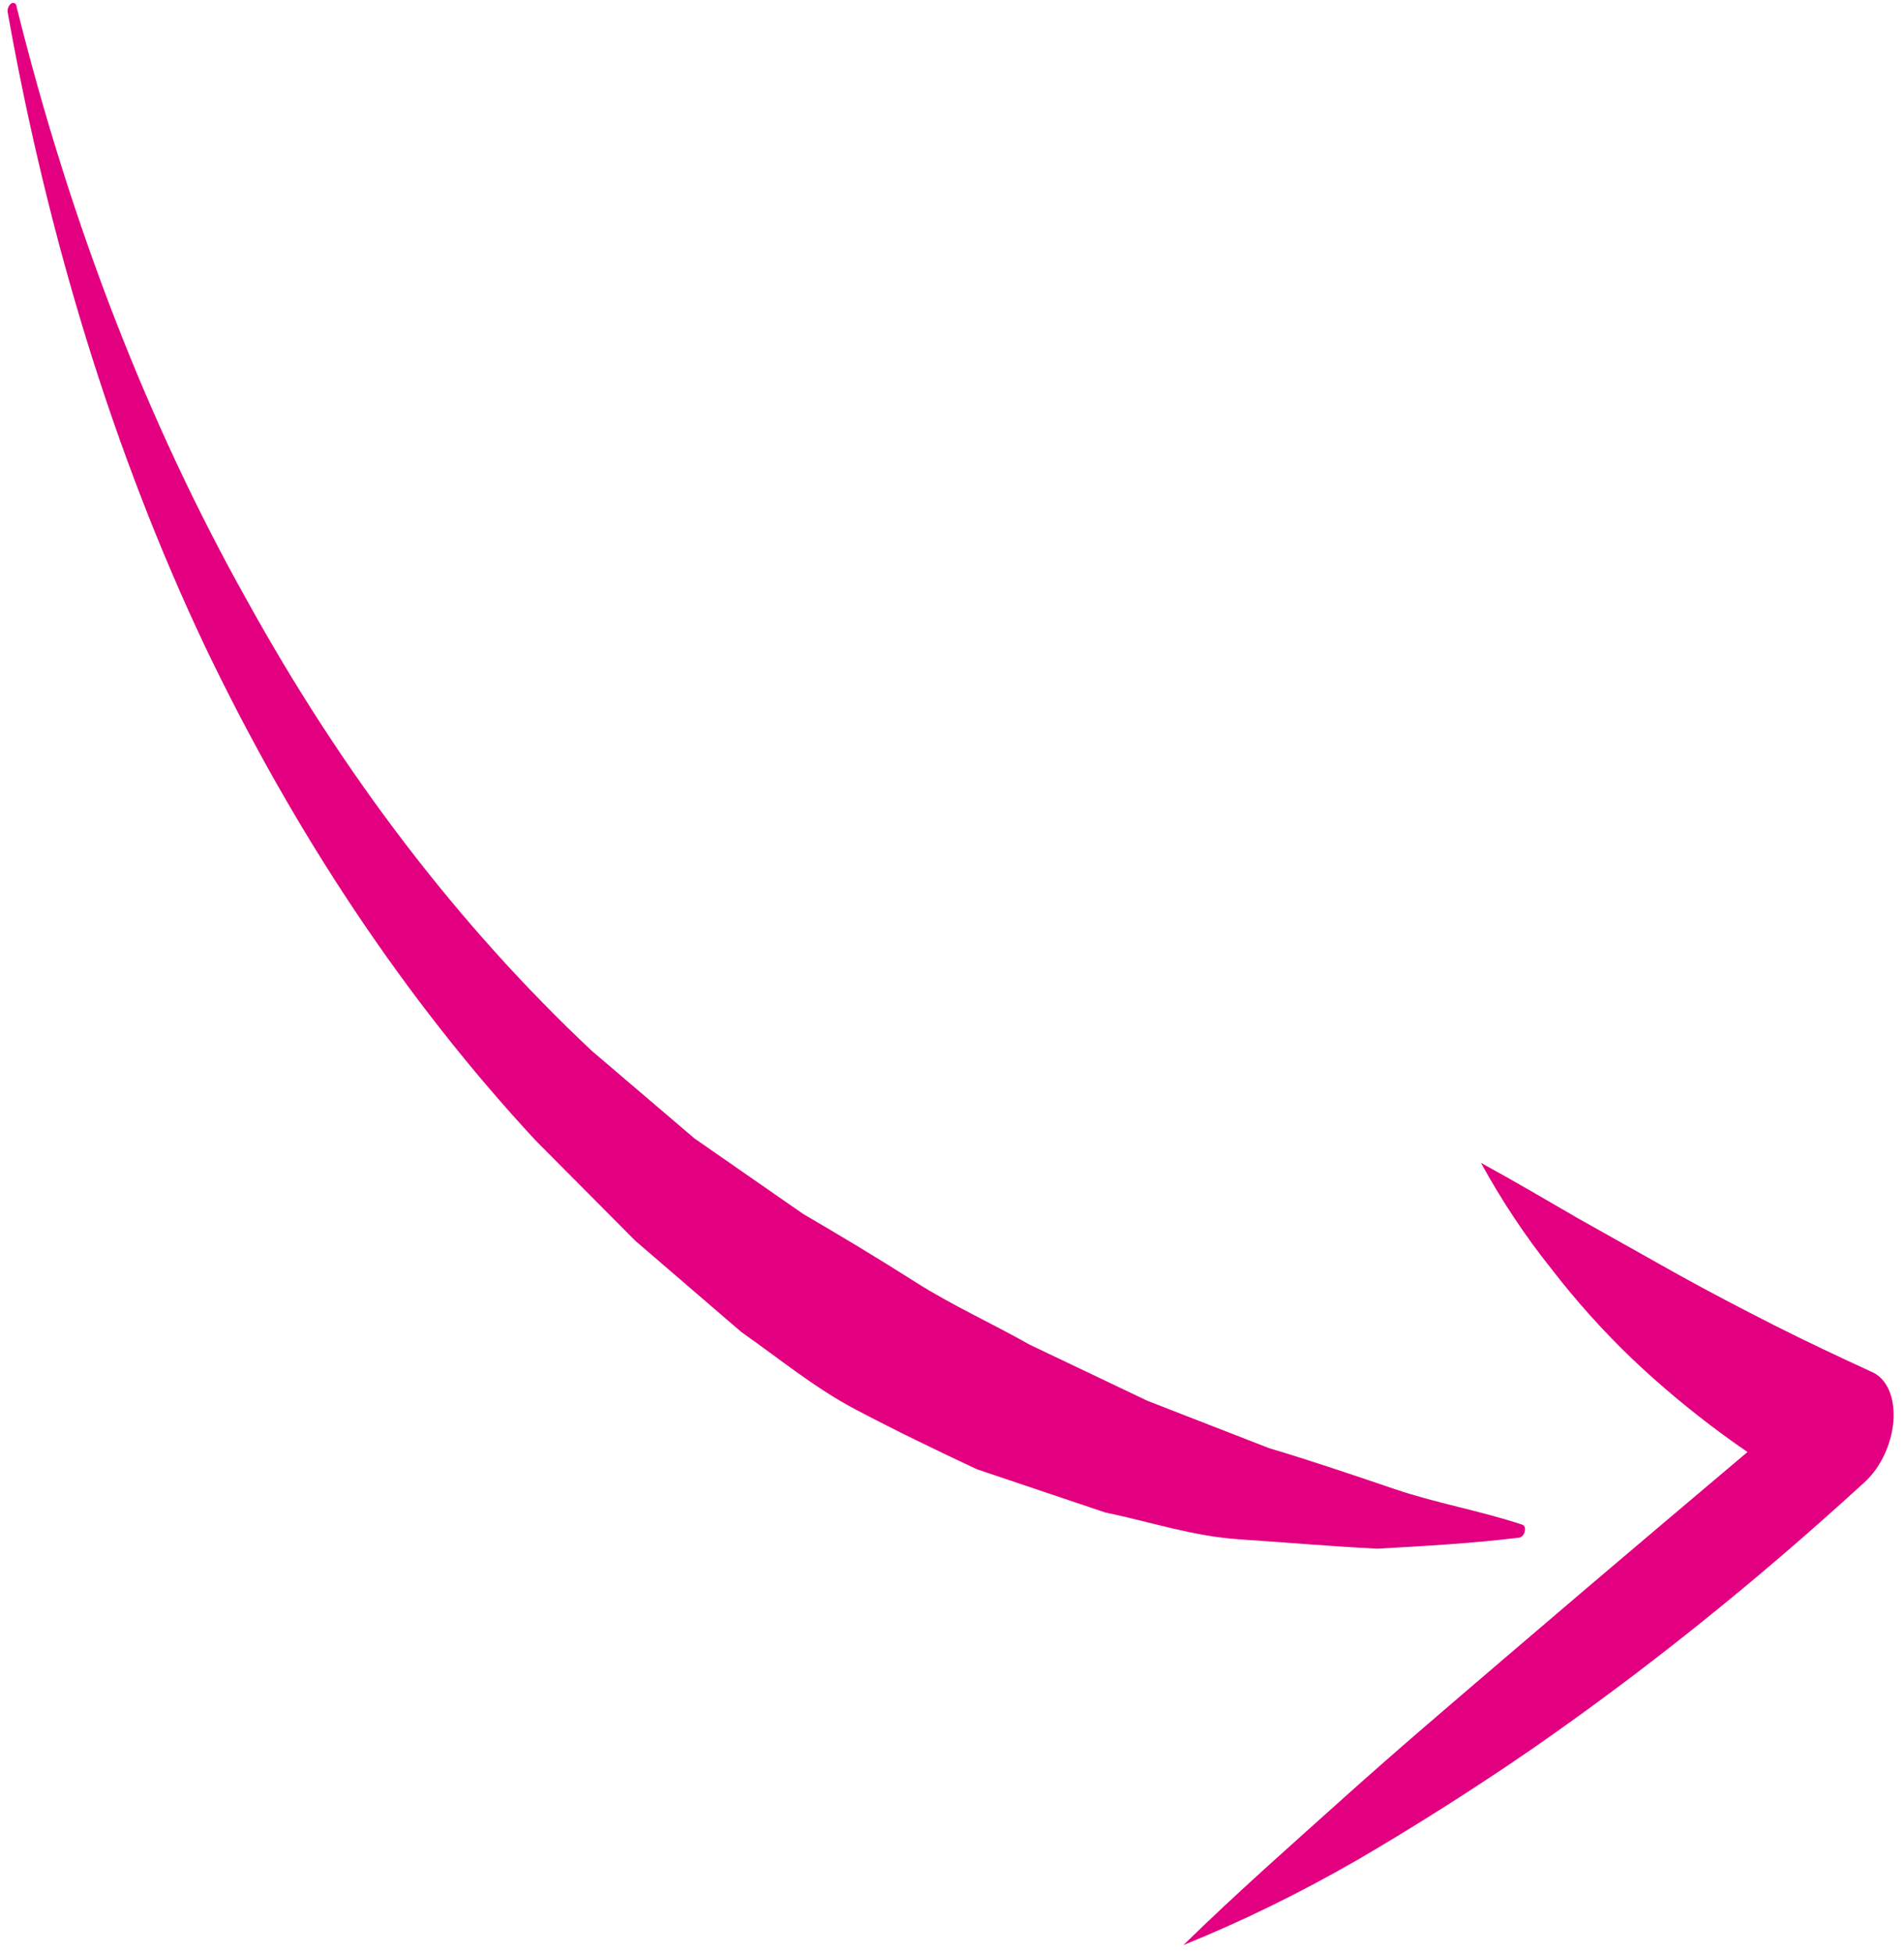
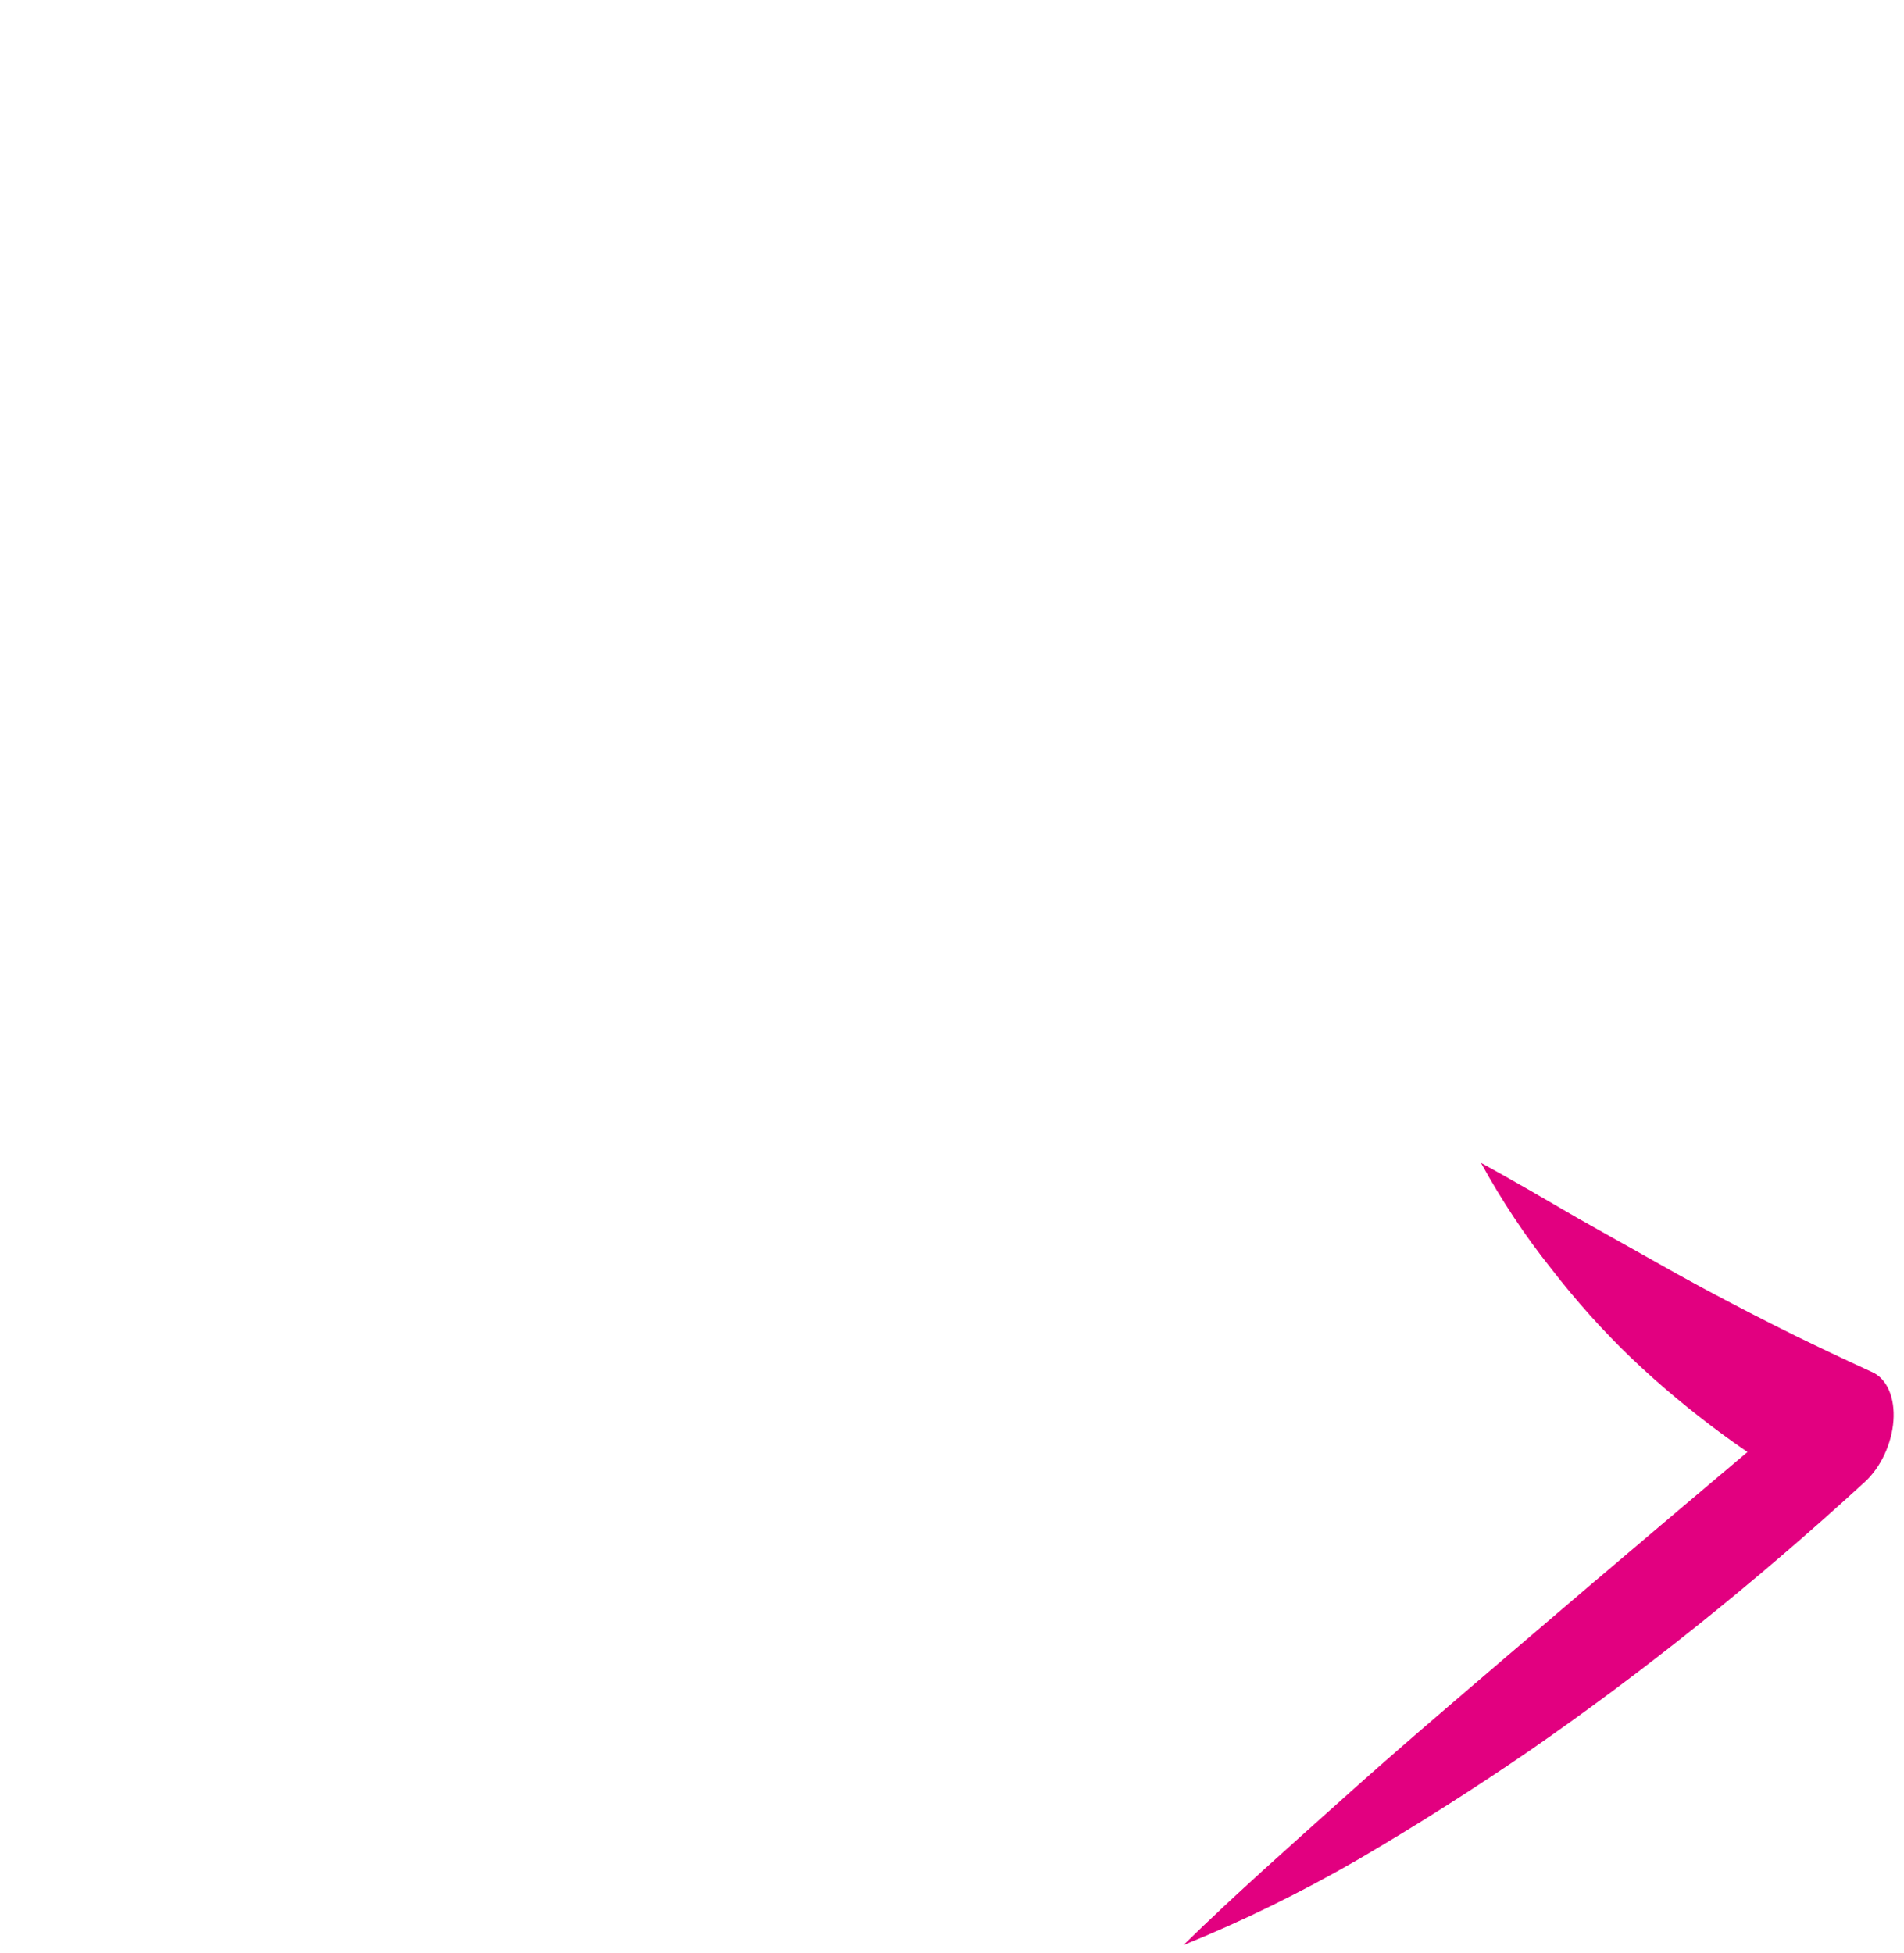
<svg xmlns="http://www.w3.org/2000/svg" width="157" height="161" viewBox="0 0 157 161" fill="none">
-   <path d="M1.374 0.585C5.843 18.531 12.205 34.931 20.308 49.394C28.271 63.844 37.839 76.35 48.8 86.641L57.261 93.858L66.218 100.081C69.335 101.899 72.422 103.755 75.462 105.689C78.502 107.623 81.772 109.089 84.906 110.866L94.611 115.491C97.946 116.789 101.282 118.087 104.645 119.396C108.1 120.426 111.52 121.588 114.968 122.76C118.415 123.932 122.034 124.542 125.545 125.714C125.591 125.729 125.632 125.757 125.665 125.798C125.698 125.838 125.723 125.89 125.738 125.949C125.752 126.009 125.757 126.076 125.752 126.146C125.746 126.216 125.73 126.288 125.705 126.358C125.663 126.47 125.599 126.57 125.521 126.644C125.444 126.718 125.358 126.763 125.275 126.772C121.357 127.257 117.468 127.463 113.557 127.685C109.774 127.496 105.999 127.165 102.177 126.913C98.356 126.661 94.84 125.462 91.152 124.705L80.559 121.139C77.177 119.556 73.824 117.936 70.507 116.185C67.19 114.434 64.234 112 61.13 109.823L52.392 102.305L44.147 94.009C33.475 82.502 24.305 68.783 16.838 53.154C9.475 37.556 4.026 20.026 0.634 1.023C0.61 0.9 0.626 0.755 0.679 0.617C0.733 0.479 0.82 0.361 0.921 0.287C0.975 0.256 1.029 0.24 1.082 0.238C1.134 0.237 1.183 0.251 1.226 0.278C1.268 0.306 1.303 0.348 1.329 0.4C1.354 0.453 1.37 0.516 1.374 0.585Z" fill="#E20080" />
  <path d="M122.114 95.873C124.876 97.384 127.551 98.958 130.22 100.505L138.236 105.005C140.834 106.452 143.58 107.884 146.259 109.242C148.939 110.6 151.679 111.885 154.4 113.137C154.989 113.407 155.461 113.922 155.766 114.627C156.071 115.332 156.197 116.199 156.13 117.135C156.062 118.07 155.804 119.038 155.384 119.933C154.964 120.827 154.397 121.614 153.746 122.208L153.577 122.36C144.684 130.495 135.525 137.829 126.183 144.298C121.497 147.512 116.767 150.515 111.993 153.307C107.219 156.059 102.405 158.417 97.582 160.365C101.994 156.052 106.463 152.123 110.885 148.153C115.307 144.182 119.768 140.396 124.201 136.599C133.067 129.006 141.934 121.534 150.8 114.062L149.991 123.289C147.22 121.799 144.531 120.098 141.965 118.204C139.4 116.309 136.913 114.251 134.55 111.999C132.187 109.736 129.962 107.253 127.883 104.561C125.77 101.915 123.842 99.012 122.114 95.873Z" fill="#E20080" />
</svg>